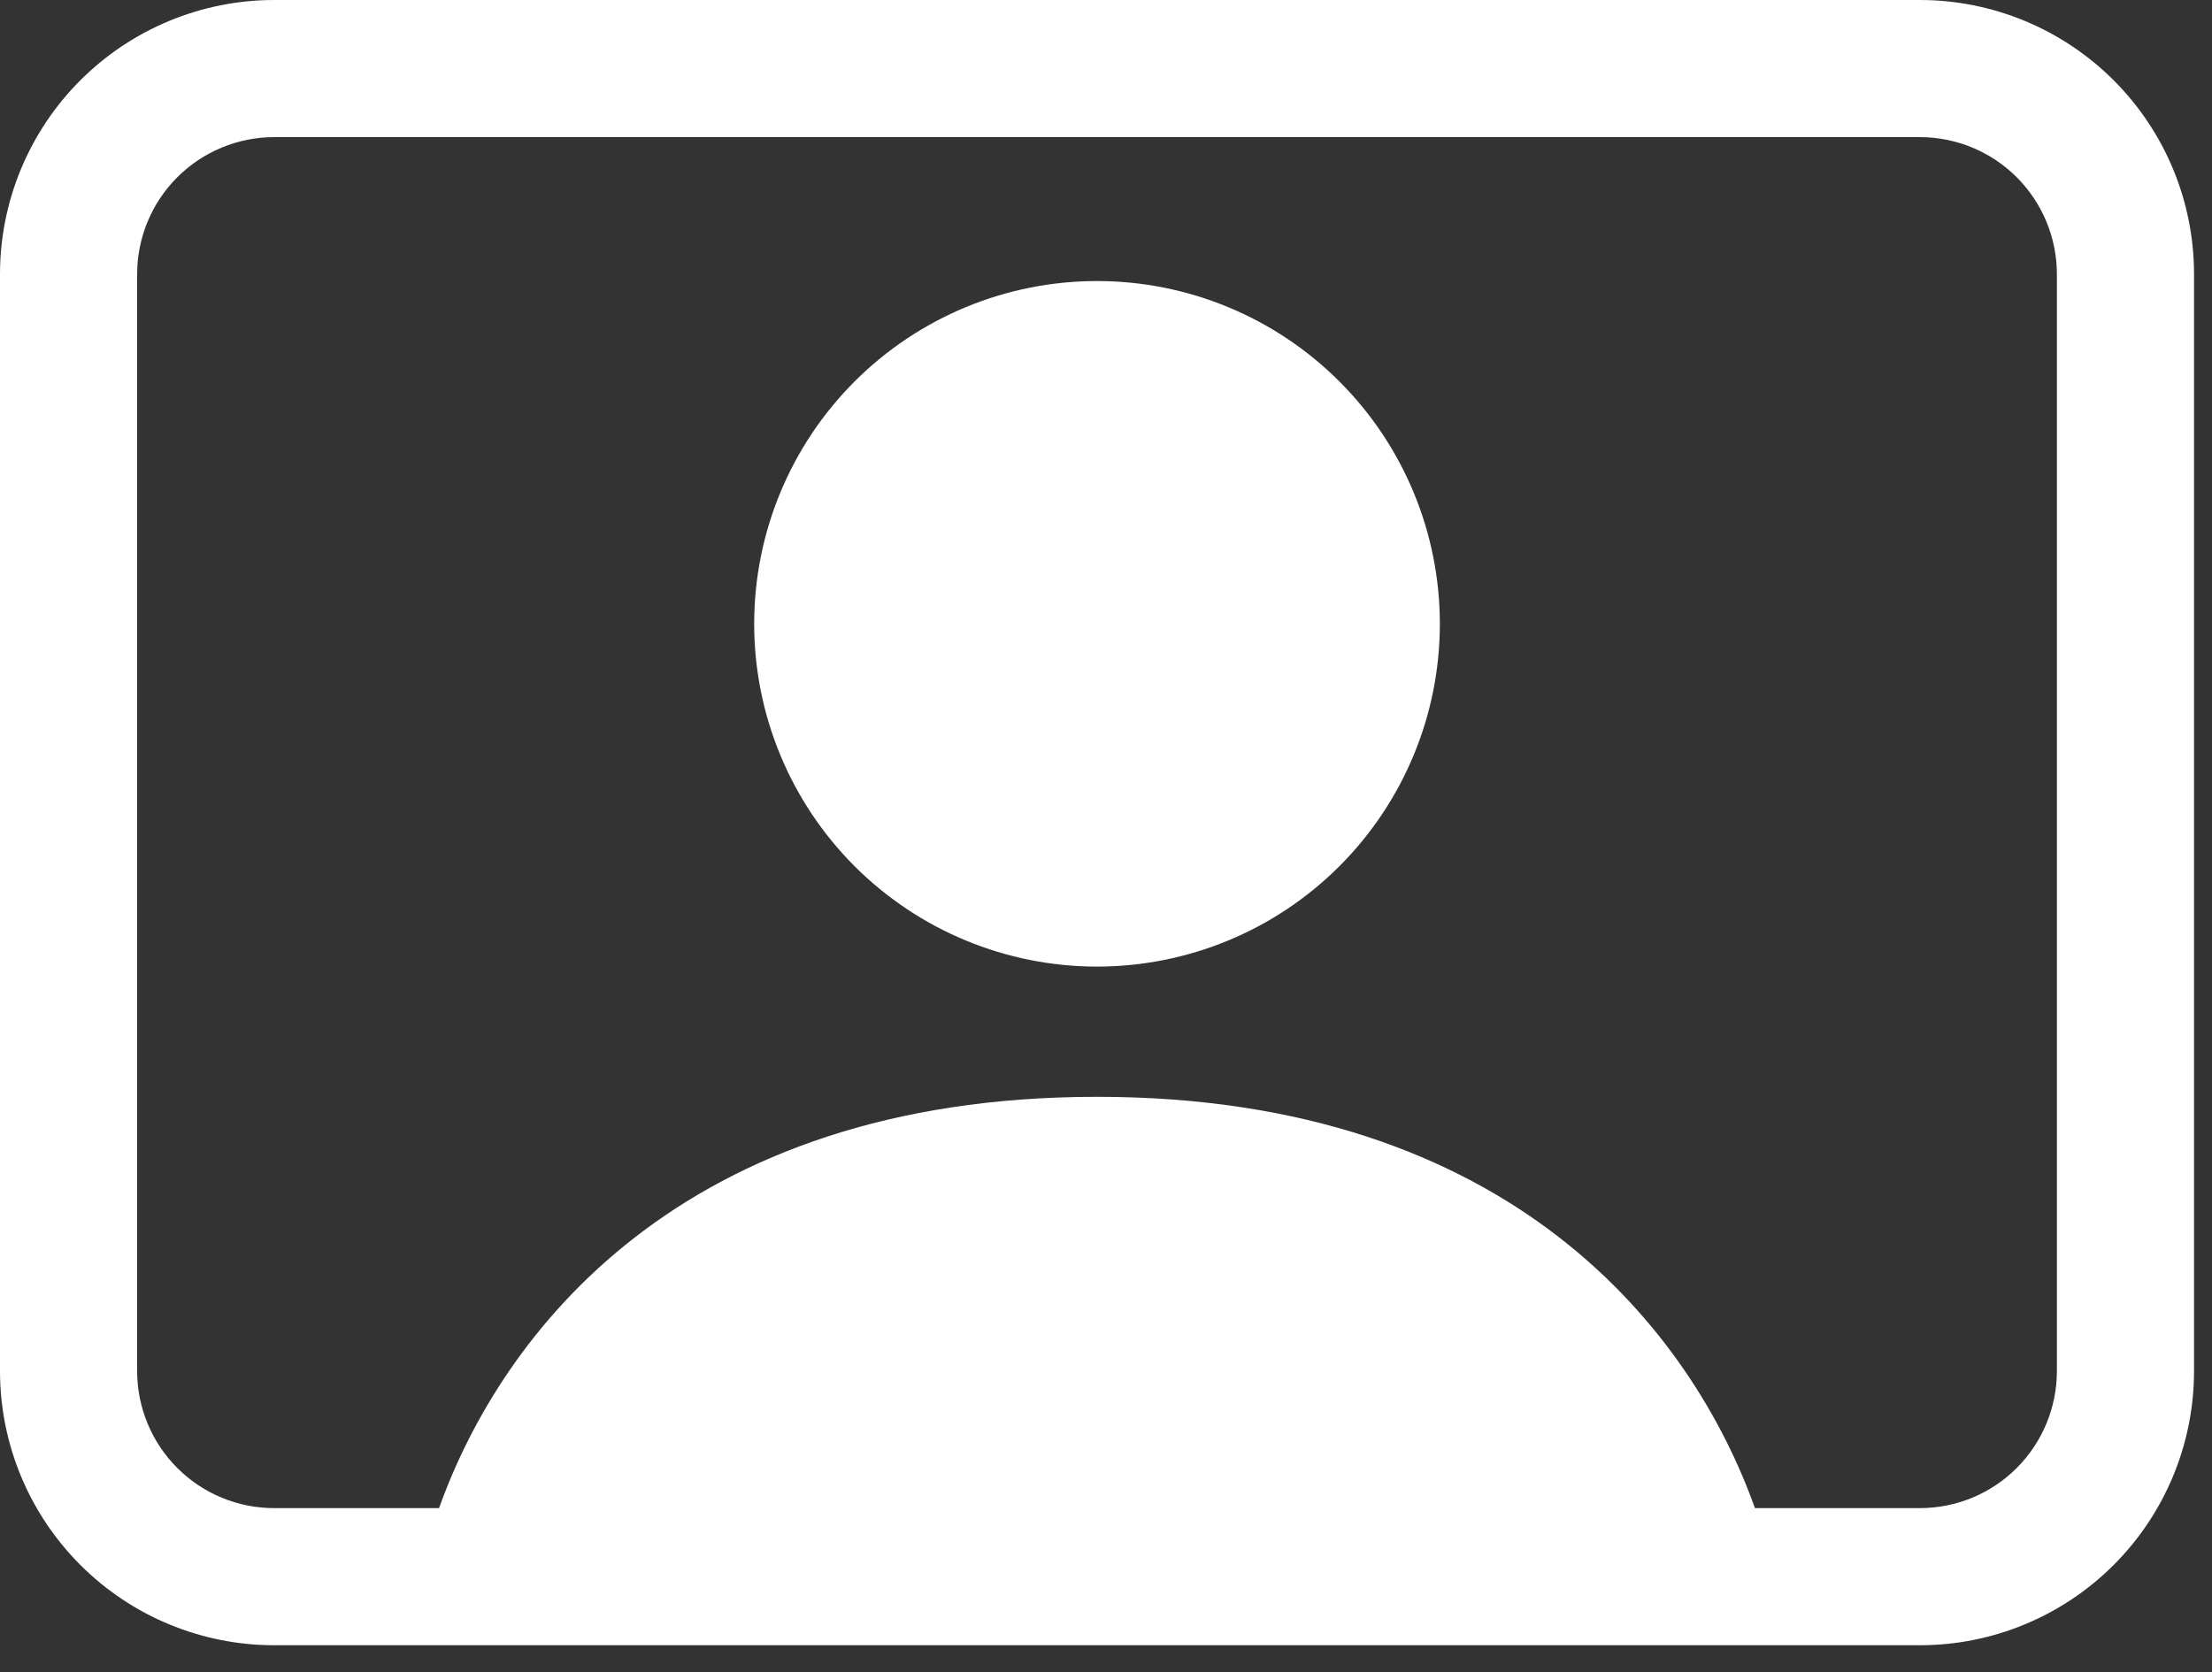
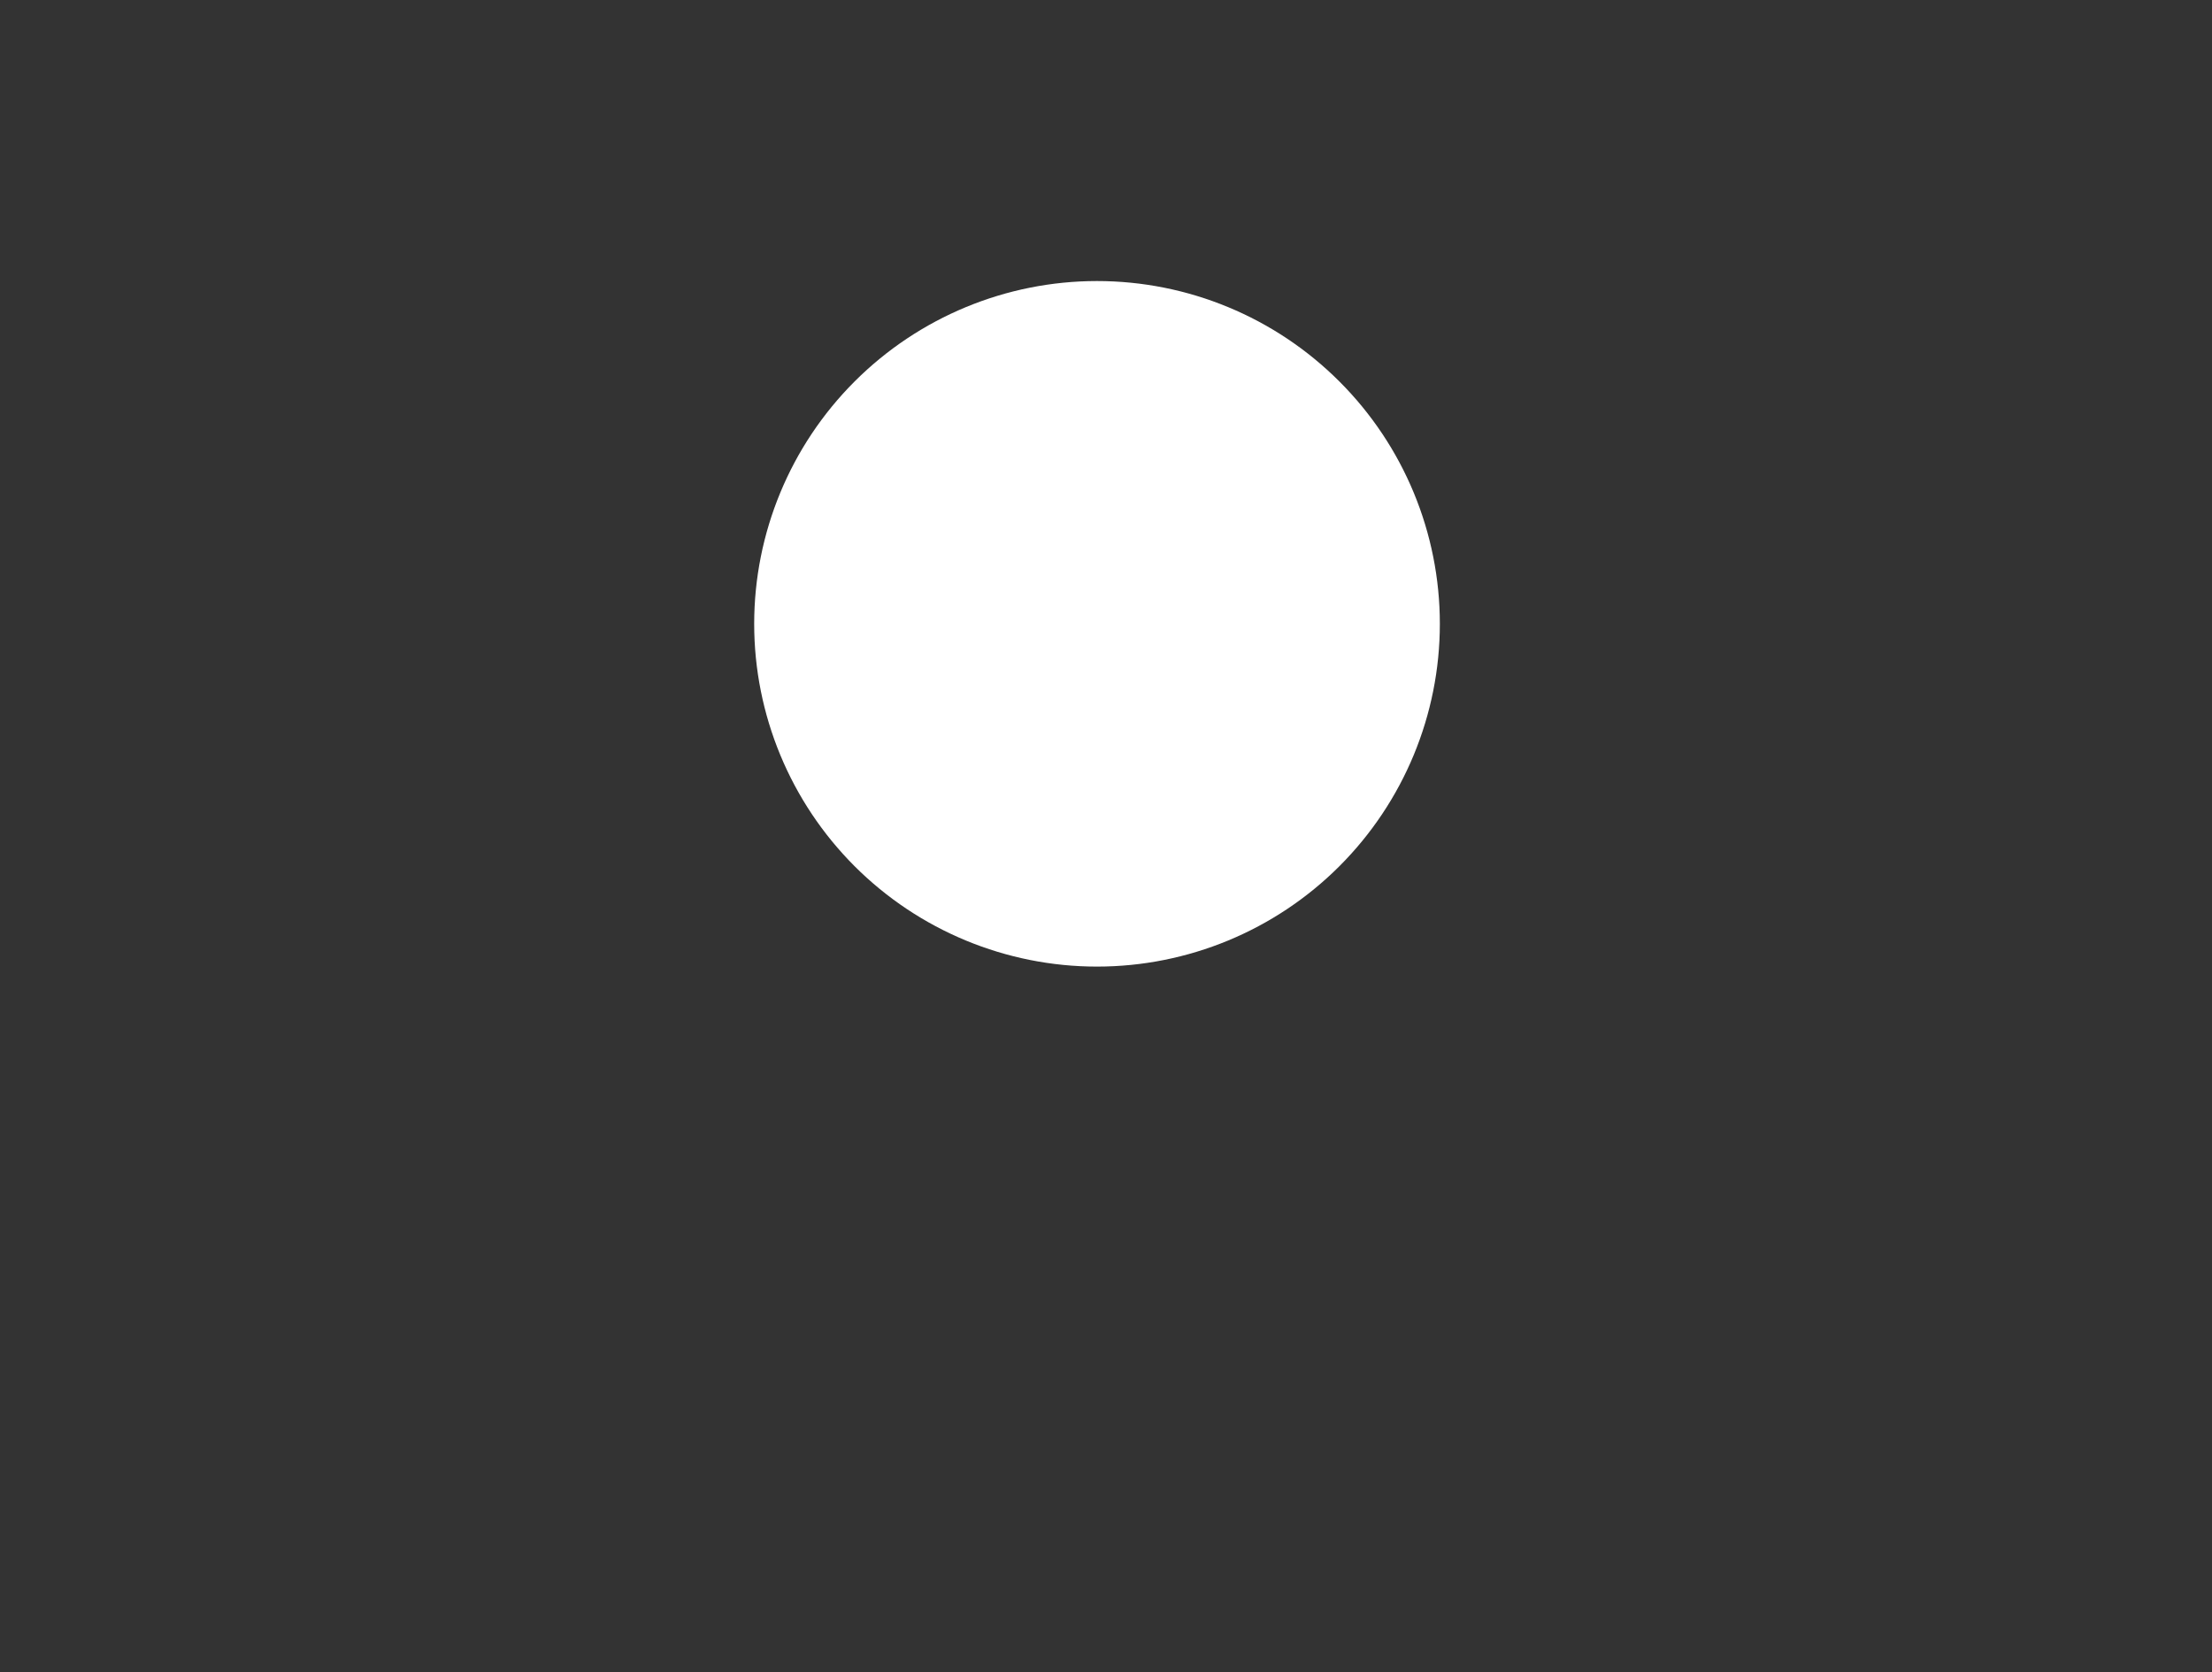
<svg xmlns="http://www.w3.org/2000/svg" width="41" height="31" viewBox="0 0 41 31" fill="none">
  <rect x="0" y="0" width="41" height="31" fill="#333333" stroke="none" />
  <path d="M20.333 17.919C22.019 17.919 23.635 17.249 24.826 16.058C26.018 14.866 26.688 13.25 26.688 11.565C26.688 9.879 26.018 8.263 24.826 7.072C23.635 5.88 22.019 5.21 20.333 5.21C18.648 5.21 17.032 5.88 15.84 7.072C14.649 8.263 13.979 9.879 13.979 11.565C13.979 13.25 14.649 14.866 15.84 16.058C17.032 17.249 18.648 17.919 20.333 17.919V17.919Z" fill="white" />
-   <path d="M5.083 0C3.735 0 2.442 0.536 1.489 1.489C0.536 2.442 0 3.735 0 5.083L0 25.417C0 26.765 0.536 28.058 1.489 29.011C2.442 29.965 3.735 30.5 5.083 30.5H35.584C36.932 30.5 38.225 29.965 39.178 29.011C40.131 28.058 40.667 26.765 40.667 25.417V5.083C40.667 3.735 40.131 2.442 39.178 1.489C38.225 0.536 36.932 0 35.584 0H5.083ZM32.528 27.958C31.377 24.73 28.055 20.333 20.333 20.333C12.614 20.333 9.29 24.73 8.138 27.958H5.083C4.409 27.958 3.763 27.691 3.286 27.214C2.809 26.737 2.542 26.091 2.542 25.417V5.083C2.542 4.409 2.809 3.763 3.286 3.286C3.763 2.809 4.409 2.542 5.083 2.542H35.584C36.258 2.542 36.904 2.809 37.381 3.286C37.857 3.763 38.125 4.409 38.125 5.083V25.417C38.125 26.091 37.857 26.737 37.381 27.214C36.904 27.691 36.258 27.958 35.584 27.958H32.528Z" fill="white" />
</svg>